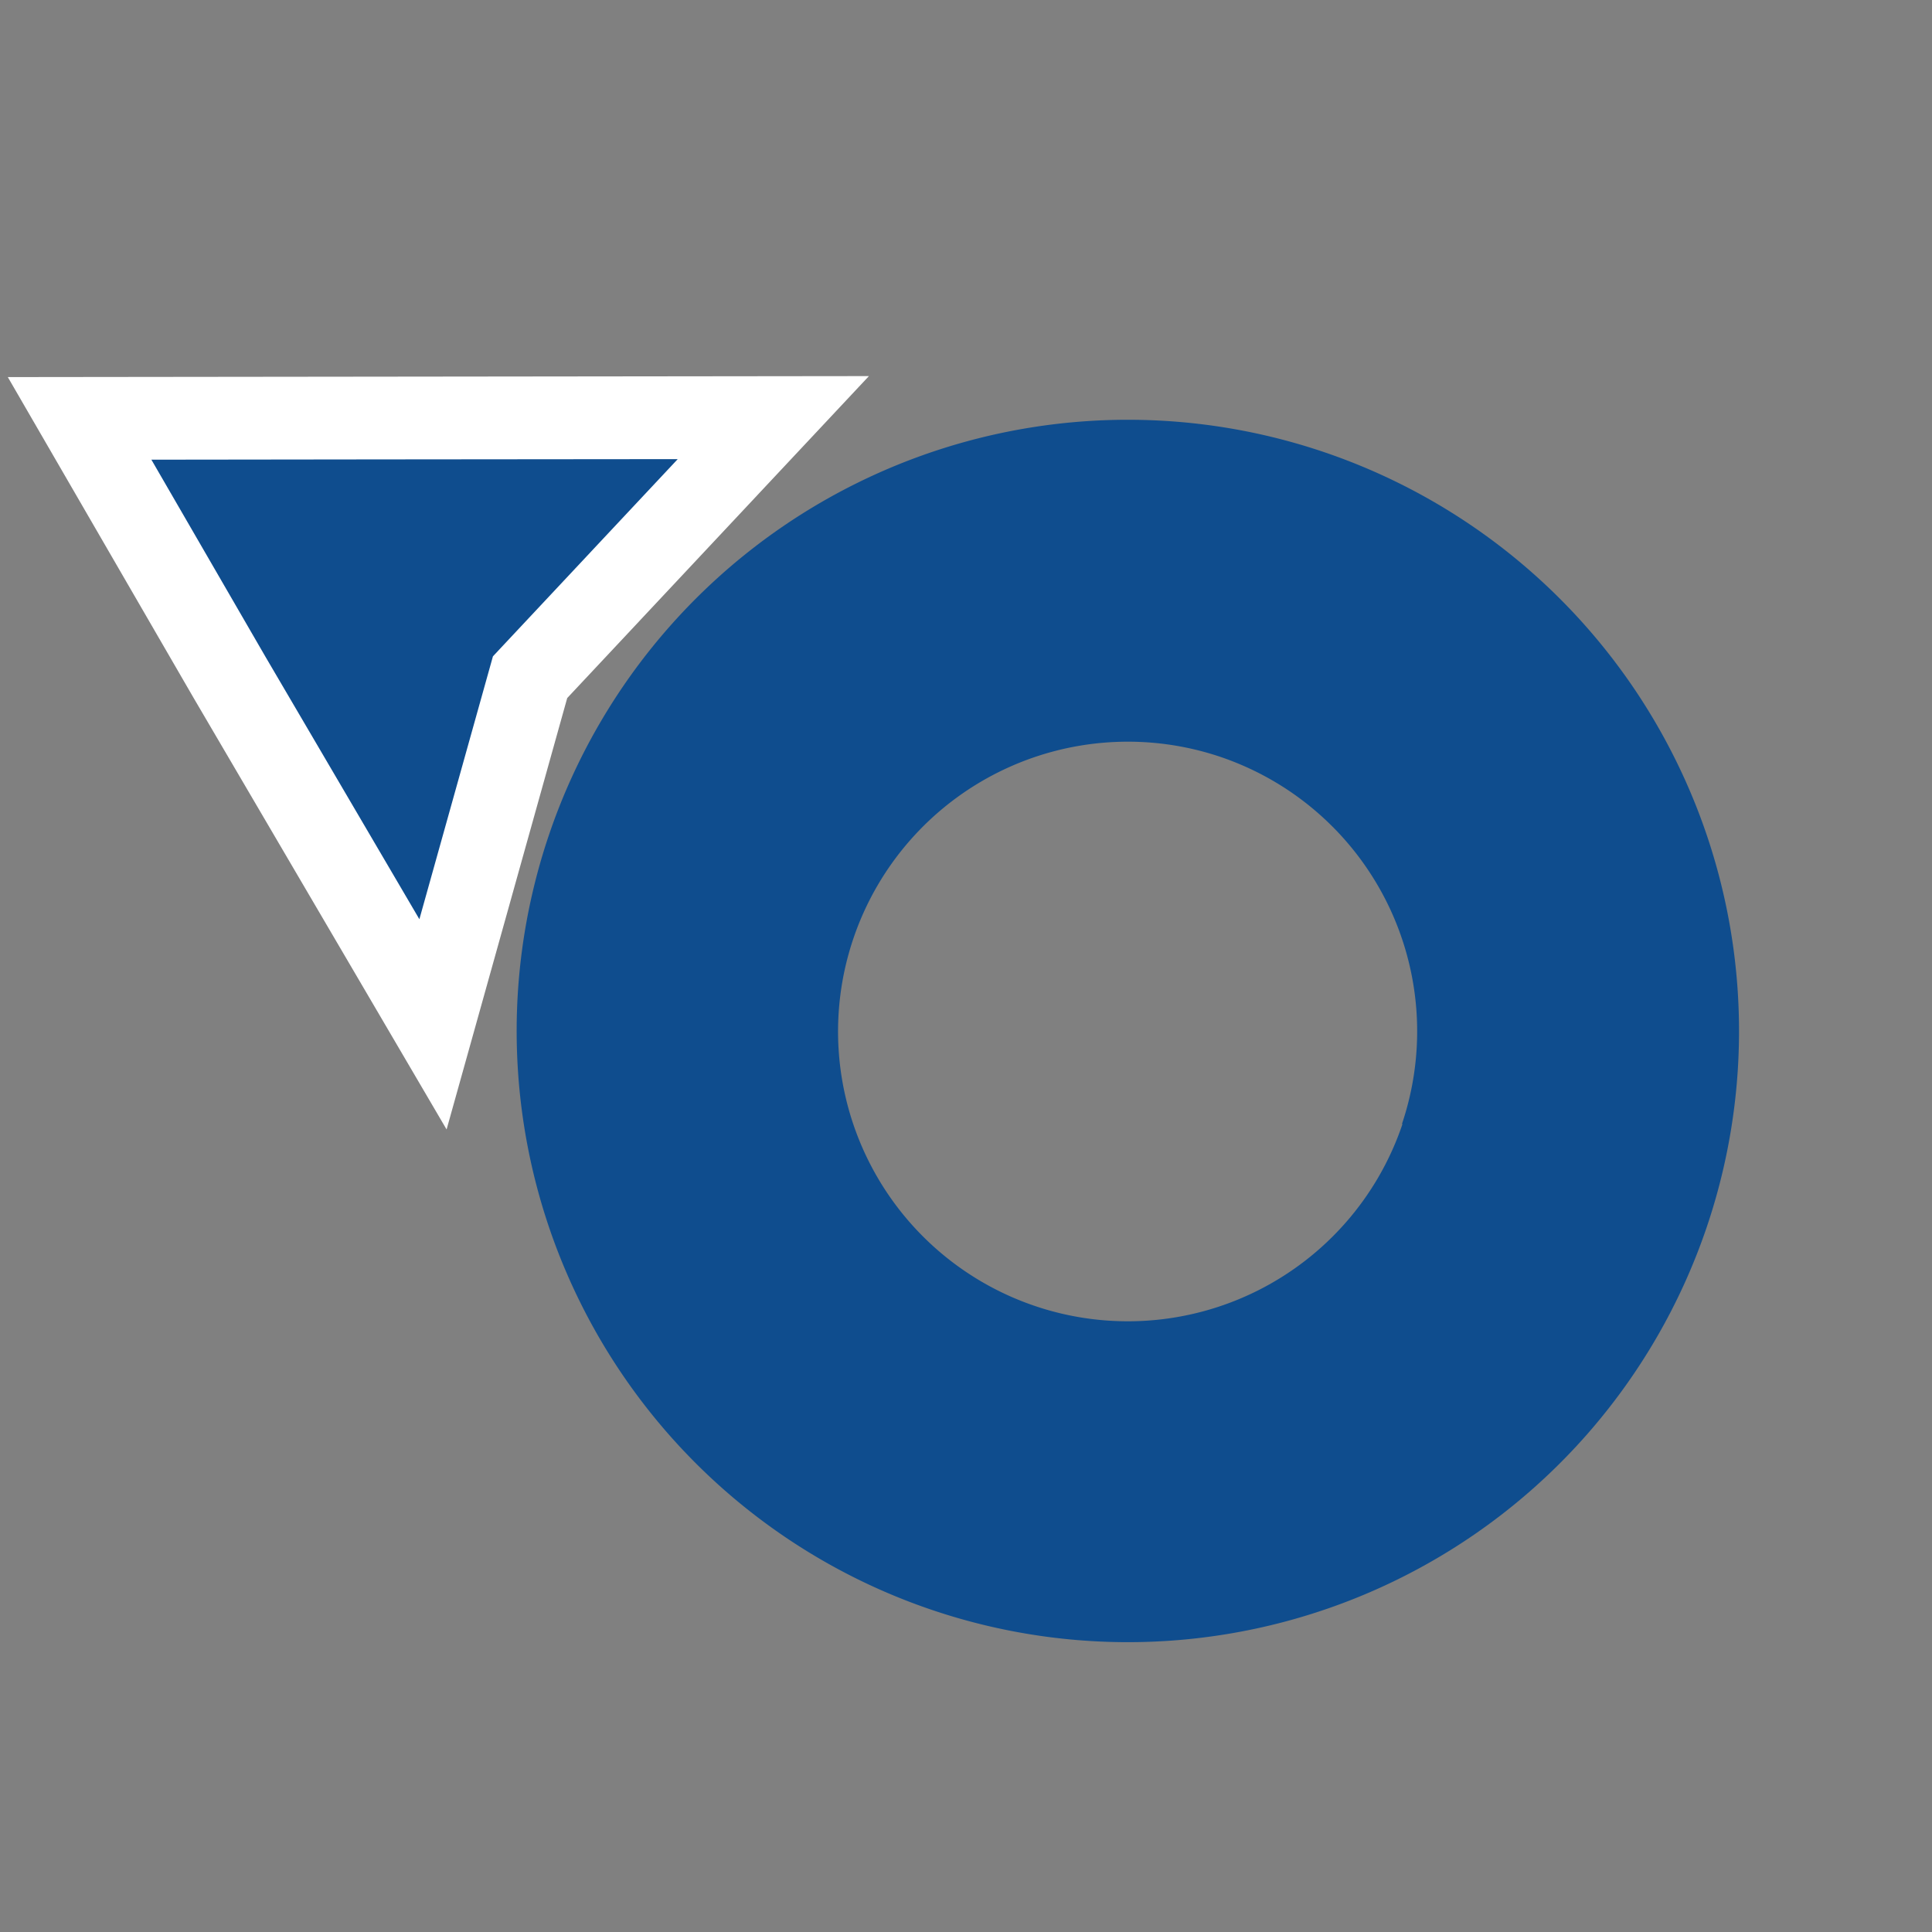
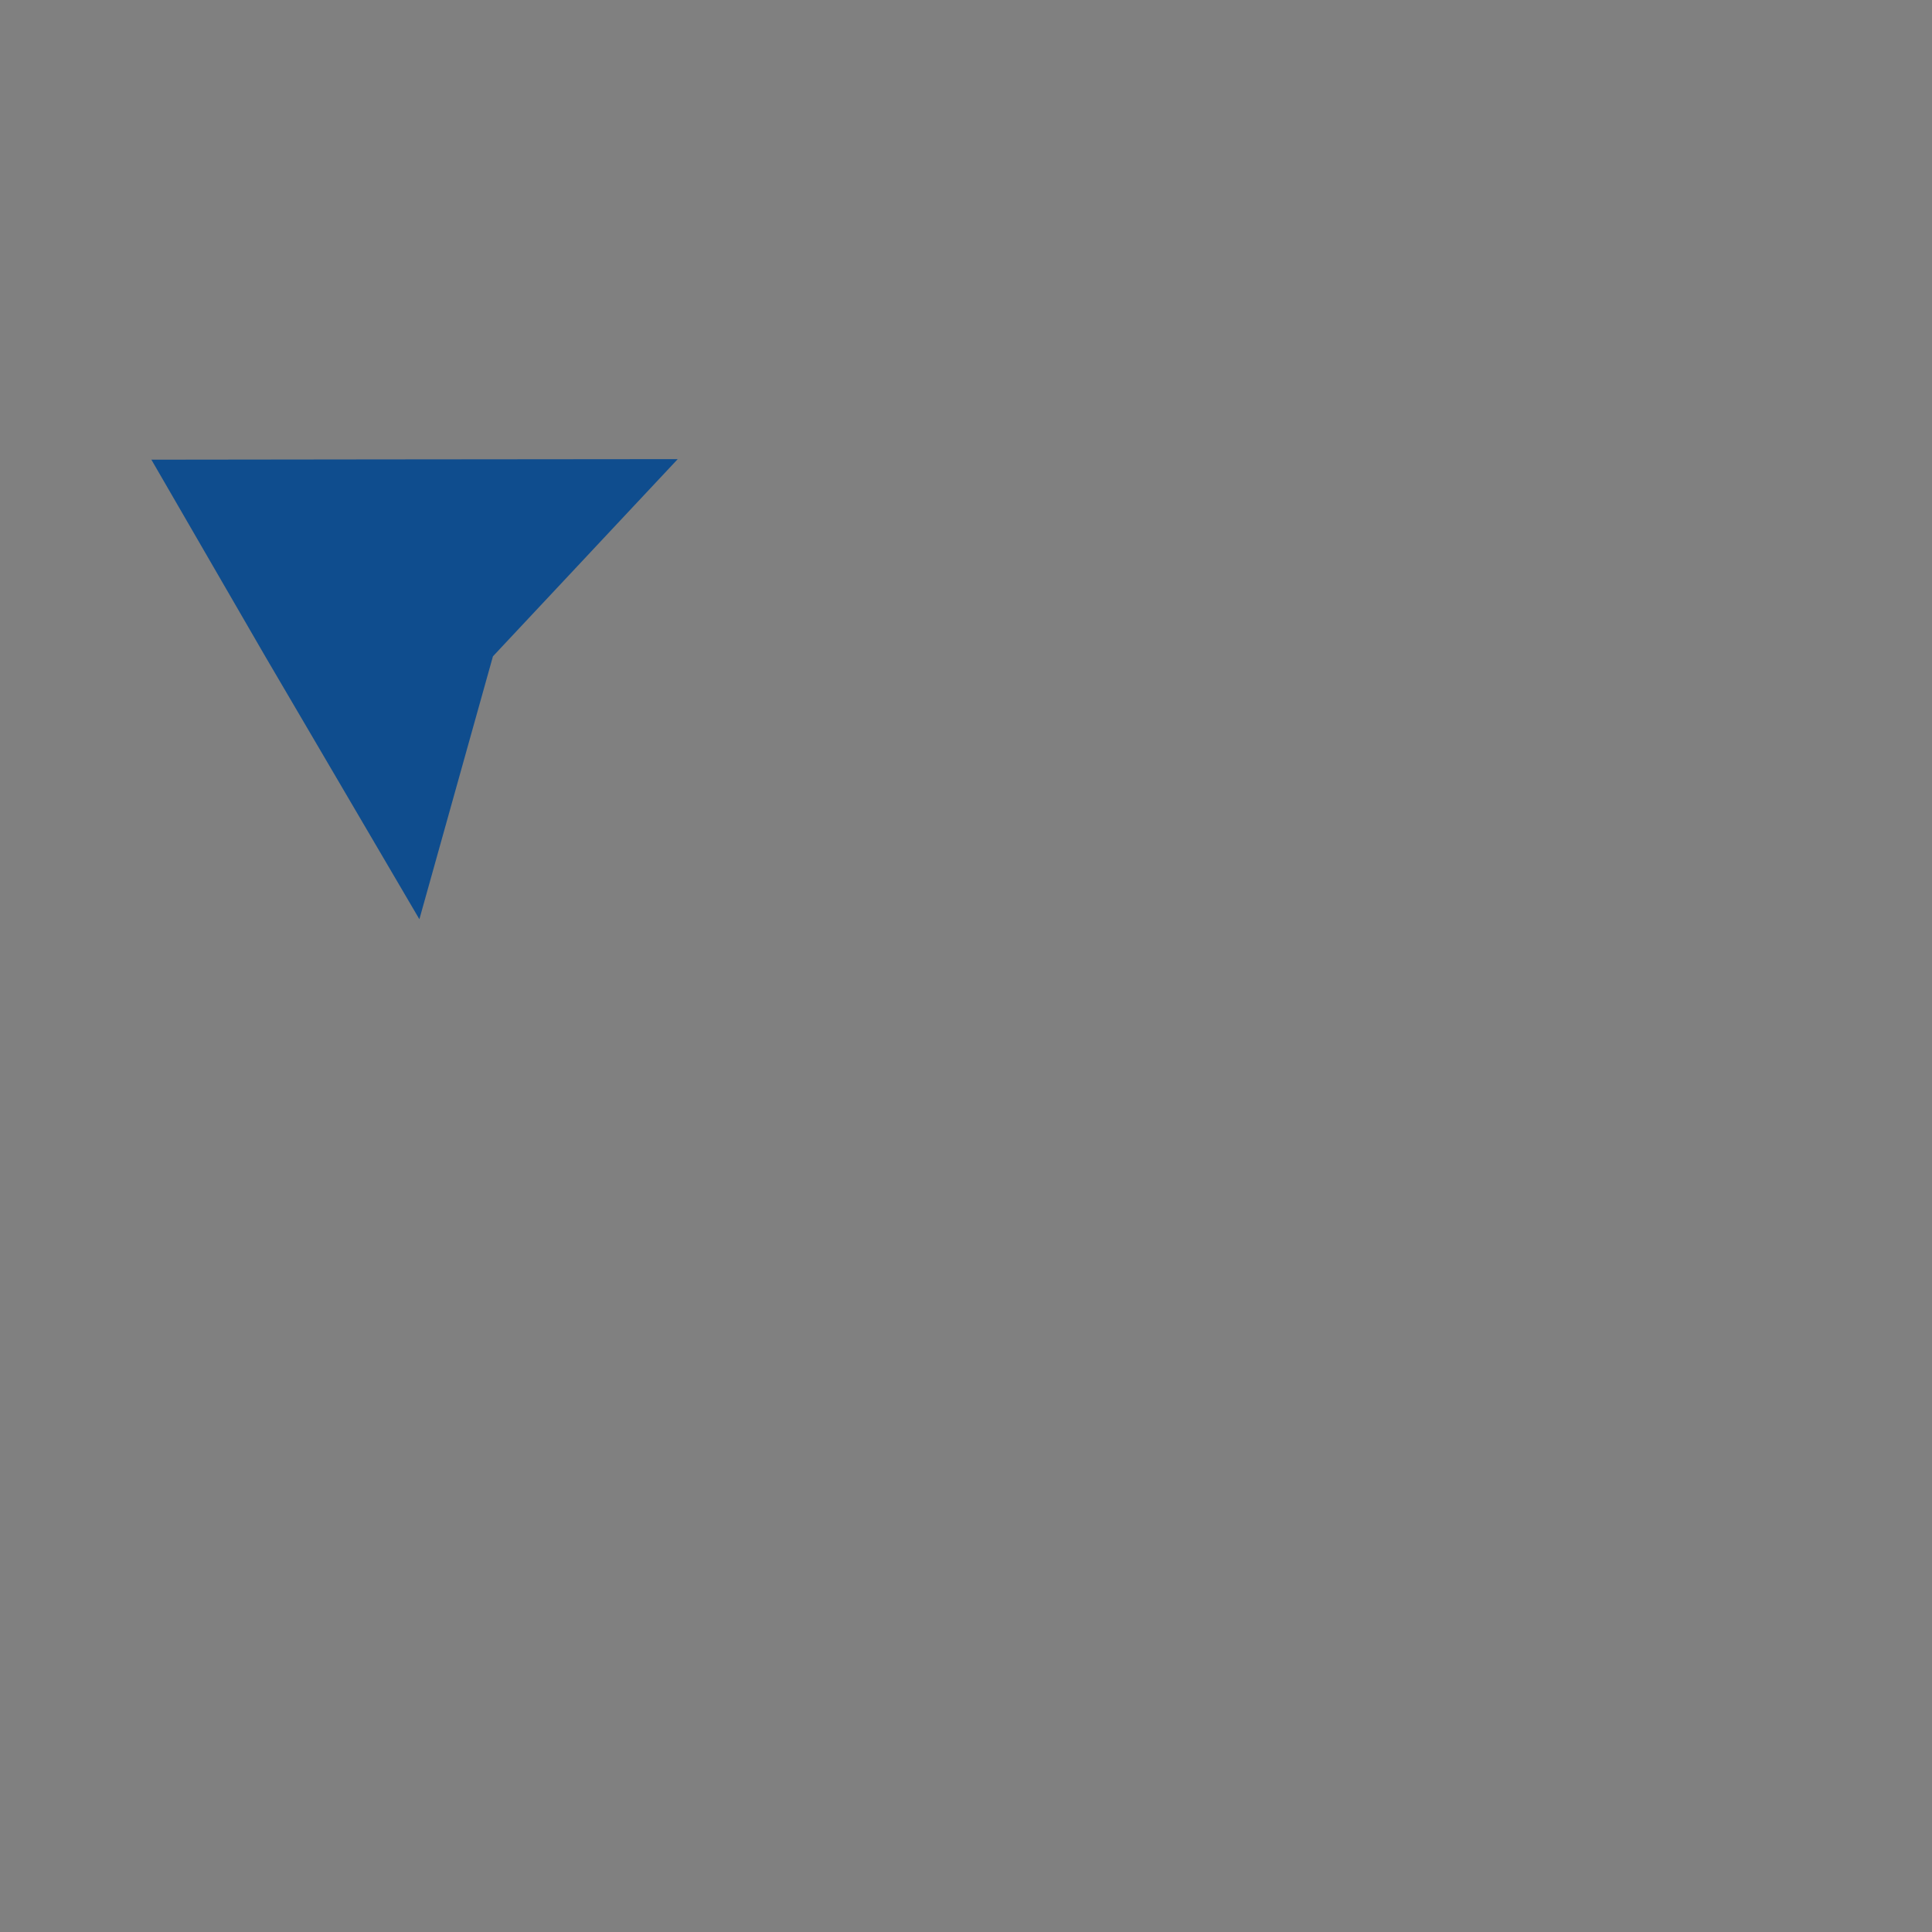
<svg xmlns="http://www.w3.org/2000/svg" data-bbox="4.9 29.76 121.117 89.238" viewBox="0 0 140 140" data-type="ugc">
  <rect x="0" y="0" width="140" height="140" fill="#808080" stroke="none" />
  <g>
-     <path fill="#ffffff" stroke="#ffffff" stroke-miterlimit="10" stroke-width="5" d="m4.9 29.82 11.31 19.53L31.54 75.5l7.32-26.18 18.33-19.56-52.29.06z" />
-     <path d="M96 32.78A44.29 44.29 0 1 0 123.65 89 44.3 44.3 0 0 0 96 32.78Zm5.63 48.67a21 21 0 1 1-13.21-26.61 21 21 0 0 1 13.17 26.61Z" fill="#0f4d8e" />
    <path fill="#0f4d8e" d="m10.97 33.31 16.48-.02 21.66-.02-13.39 14.29-5.33 19.05-11.16-19.03-8.26-14.27z" />
  </g>
</svg>